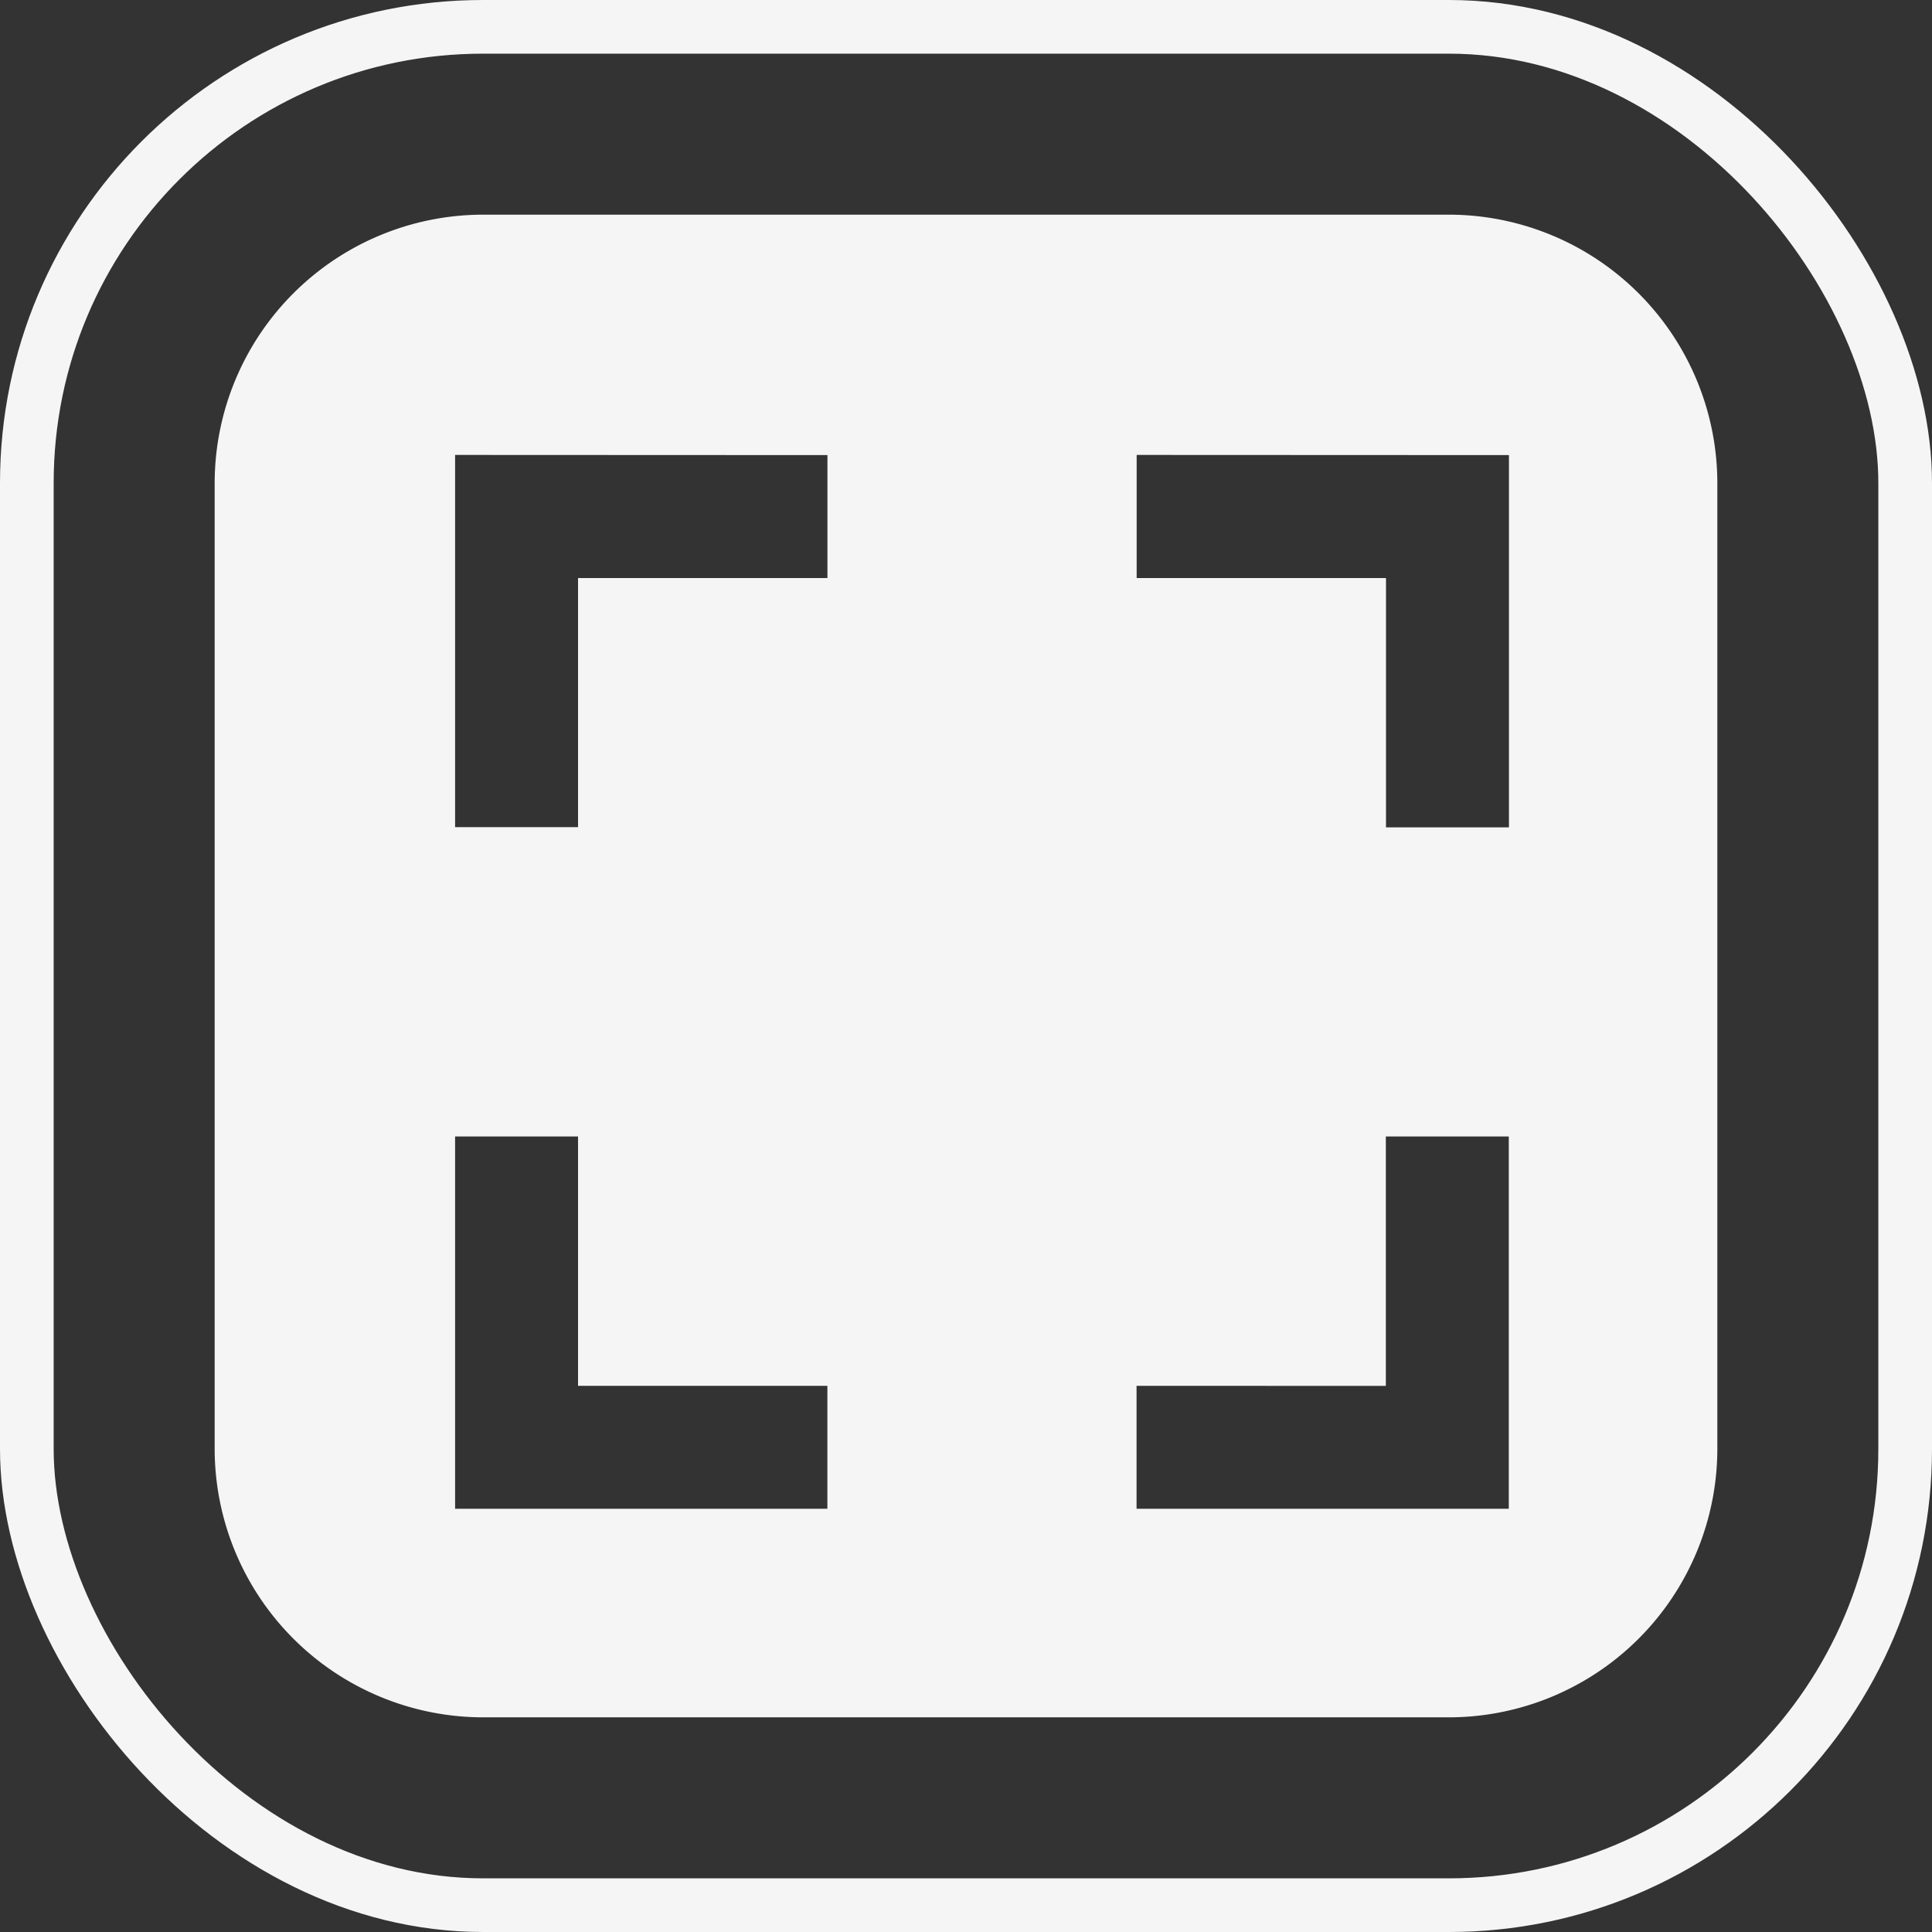
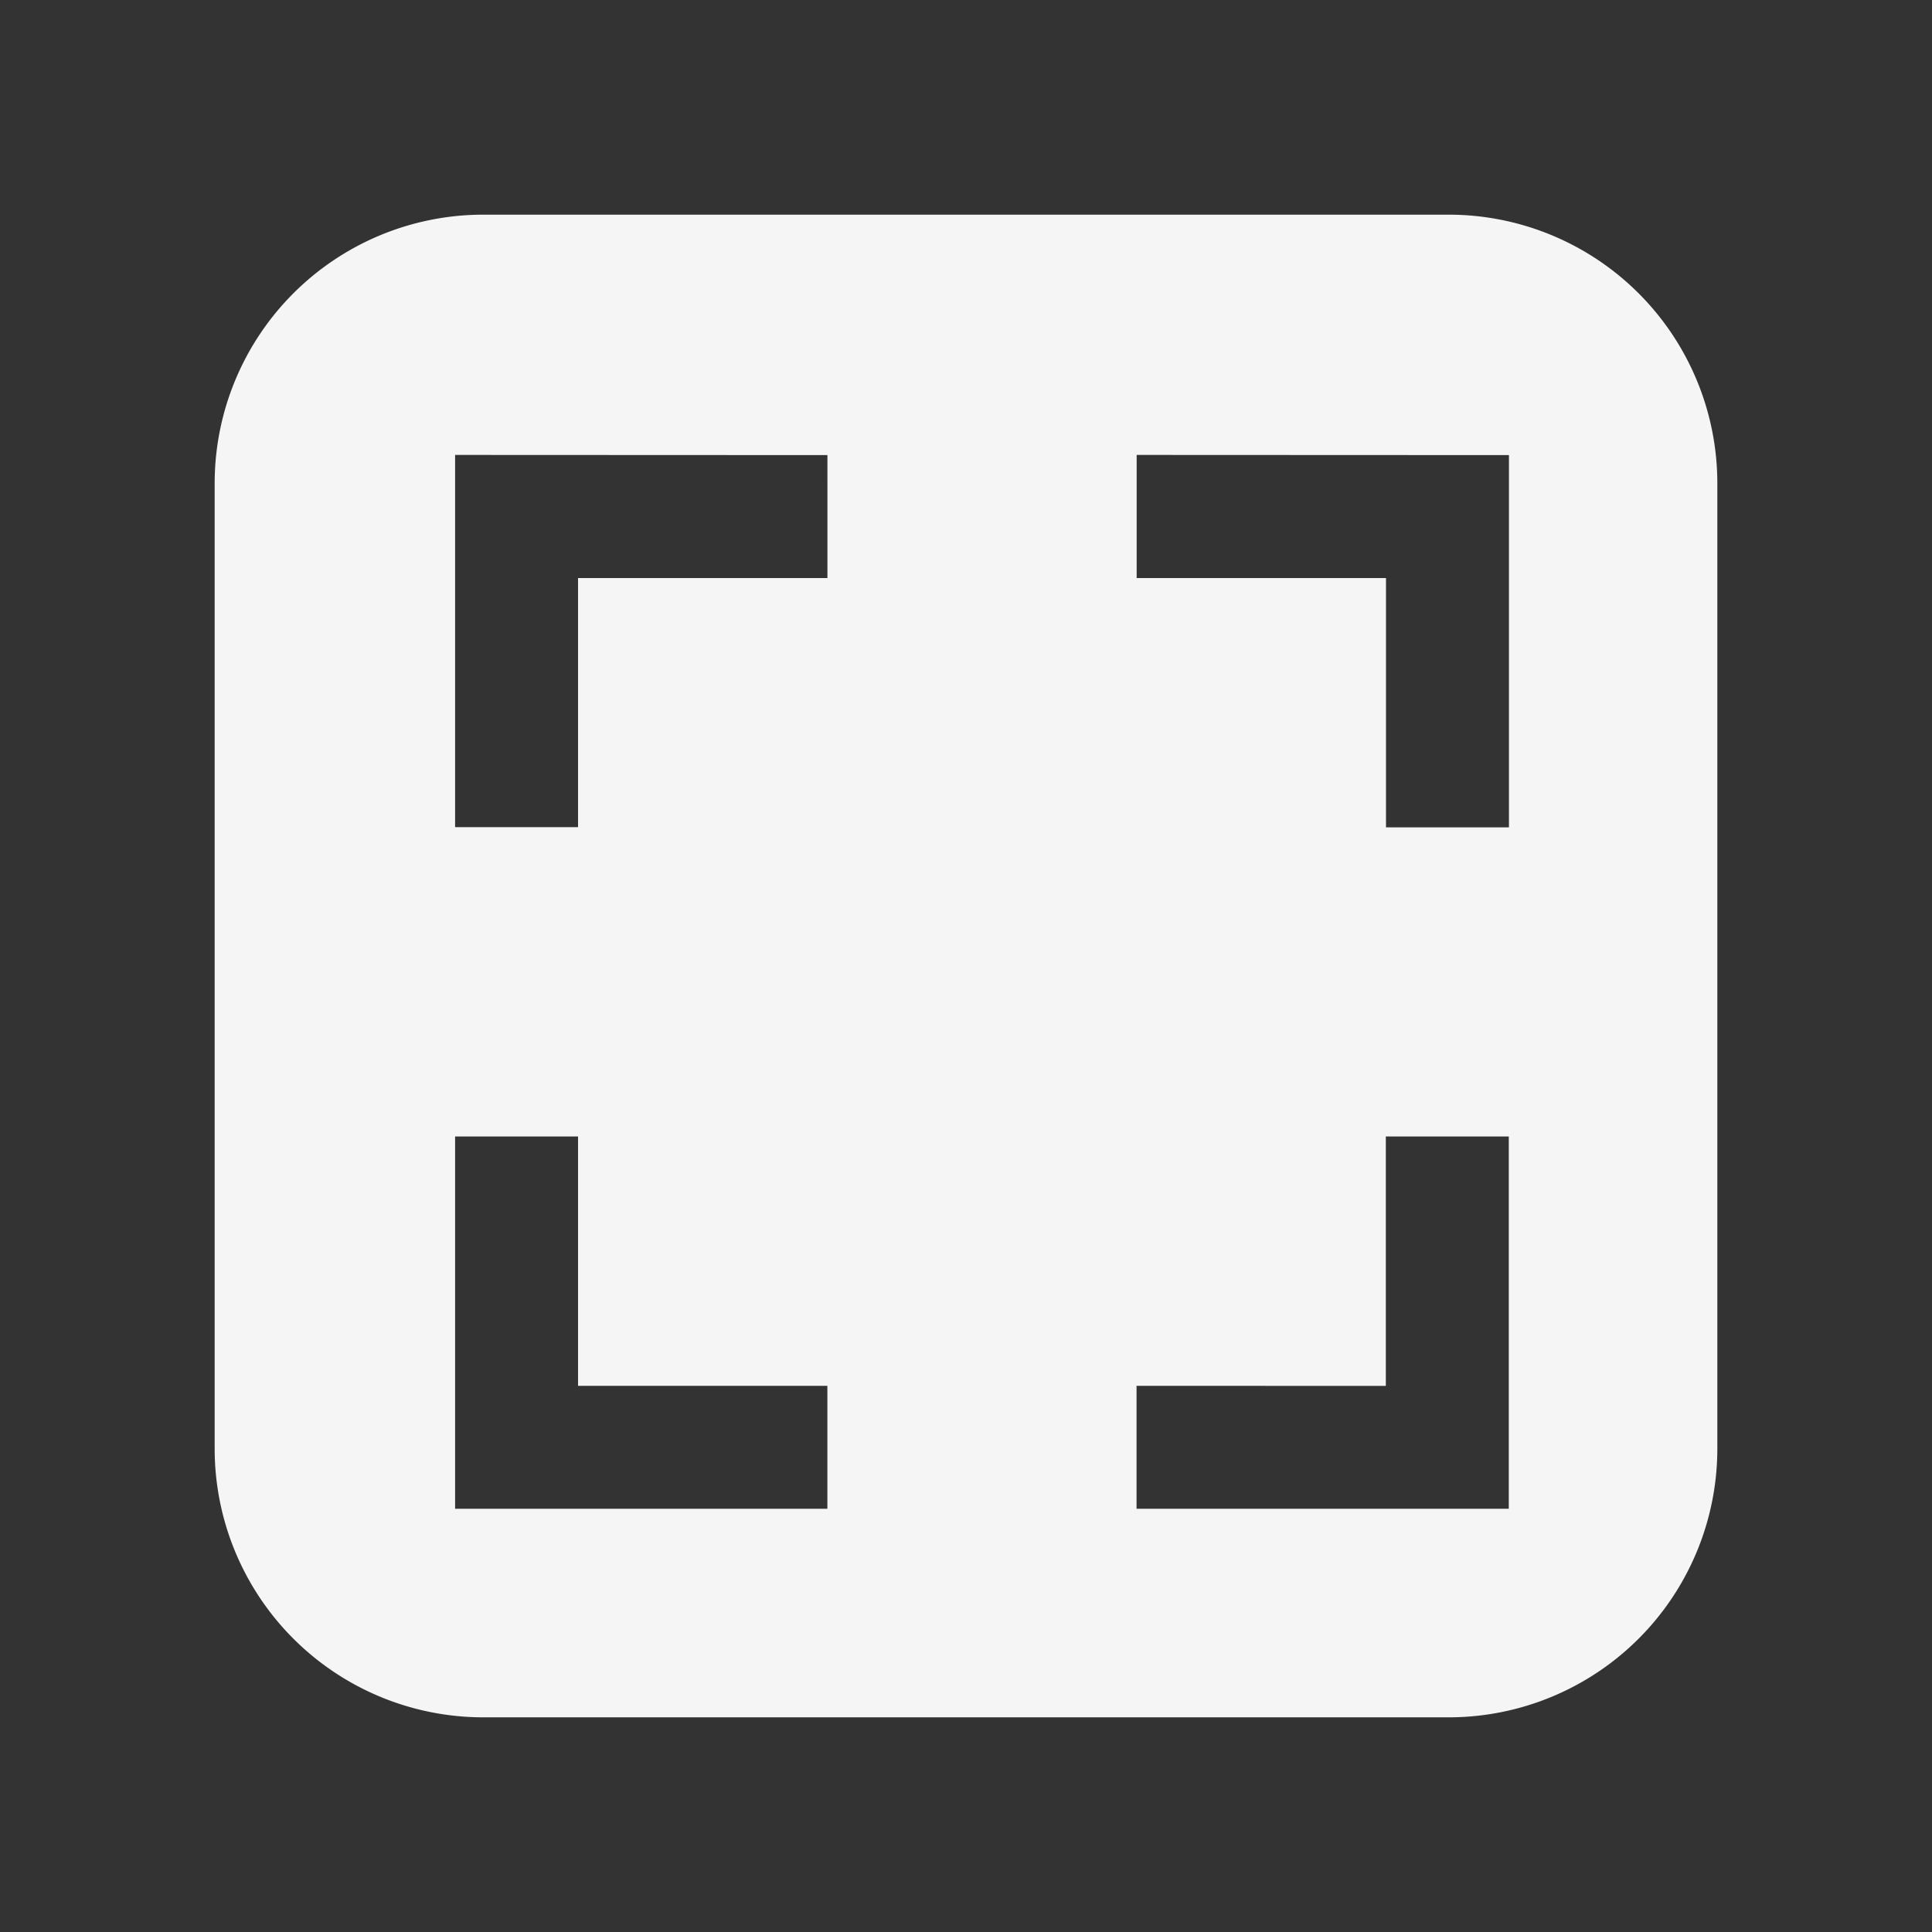
<svg xmlns="http://www.w3.org/2000/svg" viewBox="0 0 36 36" height="36" width="36">
  <rect x="0" y="0" width="36" height="36" fill="#333333" stroke="none" />
  <g transform="translate(-62 -436.078)" data-name="그룹 81" id="그룹_81">
    <path fill="#f5f5f5" transform="translate(66 440.078)" d="M23,28H5a5.006,5.006,0,0,1-5-5V5A5.006,5.006,0,0,1,5,0H23a5.006,5.006,0,0,1,5,5V23A5.006,5.006,0,0,1,23,28Zm-5.822-6.177v2.291h6.936V17.177H21.823v4.647ZM4.48,17.177v6.937h6.937V21.823H6.771V17.177Zm12.7-12.7V6.771h4.646v4.646h2.291V4.48Zm-12.7,0v6.936H6.771V6.771h4.647V4.48Z" data-name="빼기 2" id="빼기_2" />
    <g stroke-width="1" stroke="#f5f5f5" fill="none" transform="translate(62 436.078)" data-name="사각형 52" id="사각형_52">
      <rect stroke="none" rx="9" height="36" width="36" />
-       <rect fill="none" rx="8.5" height="35" width="35" y="0.5" x="0.5" />
    </g>
  </g>
</svg>